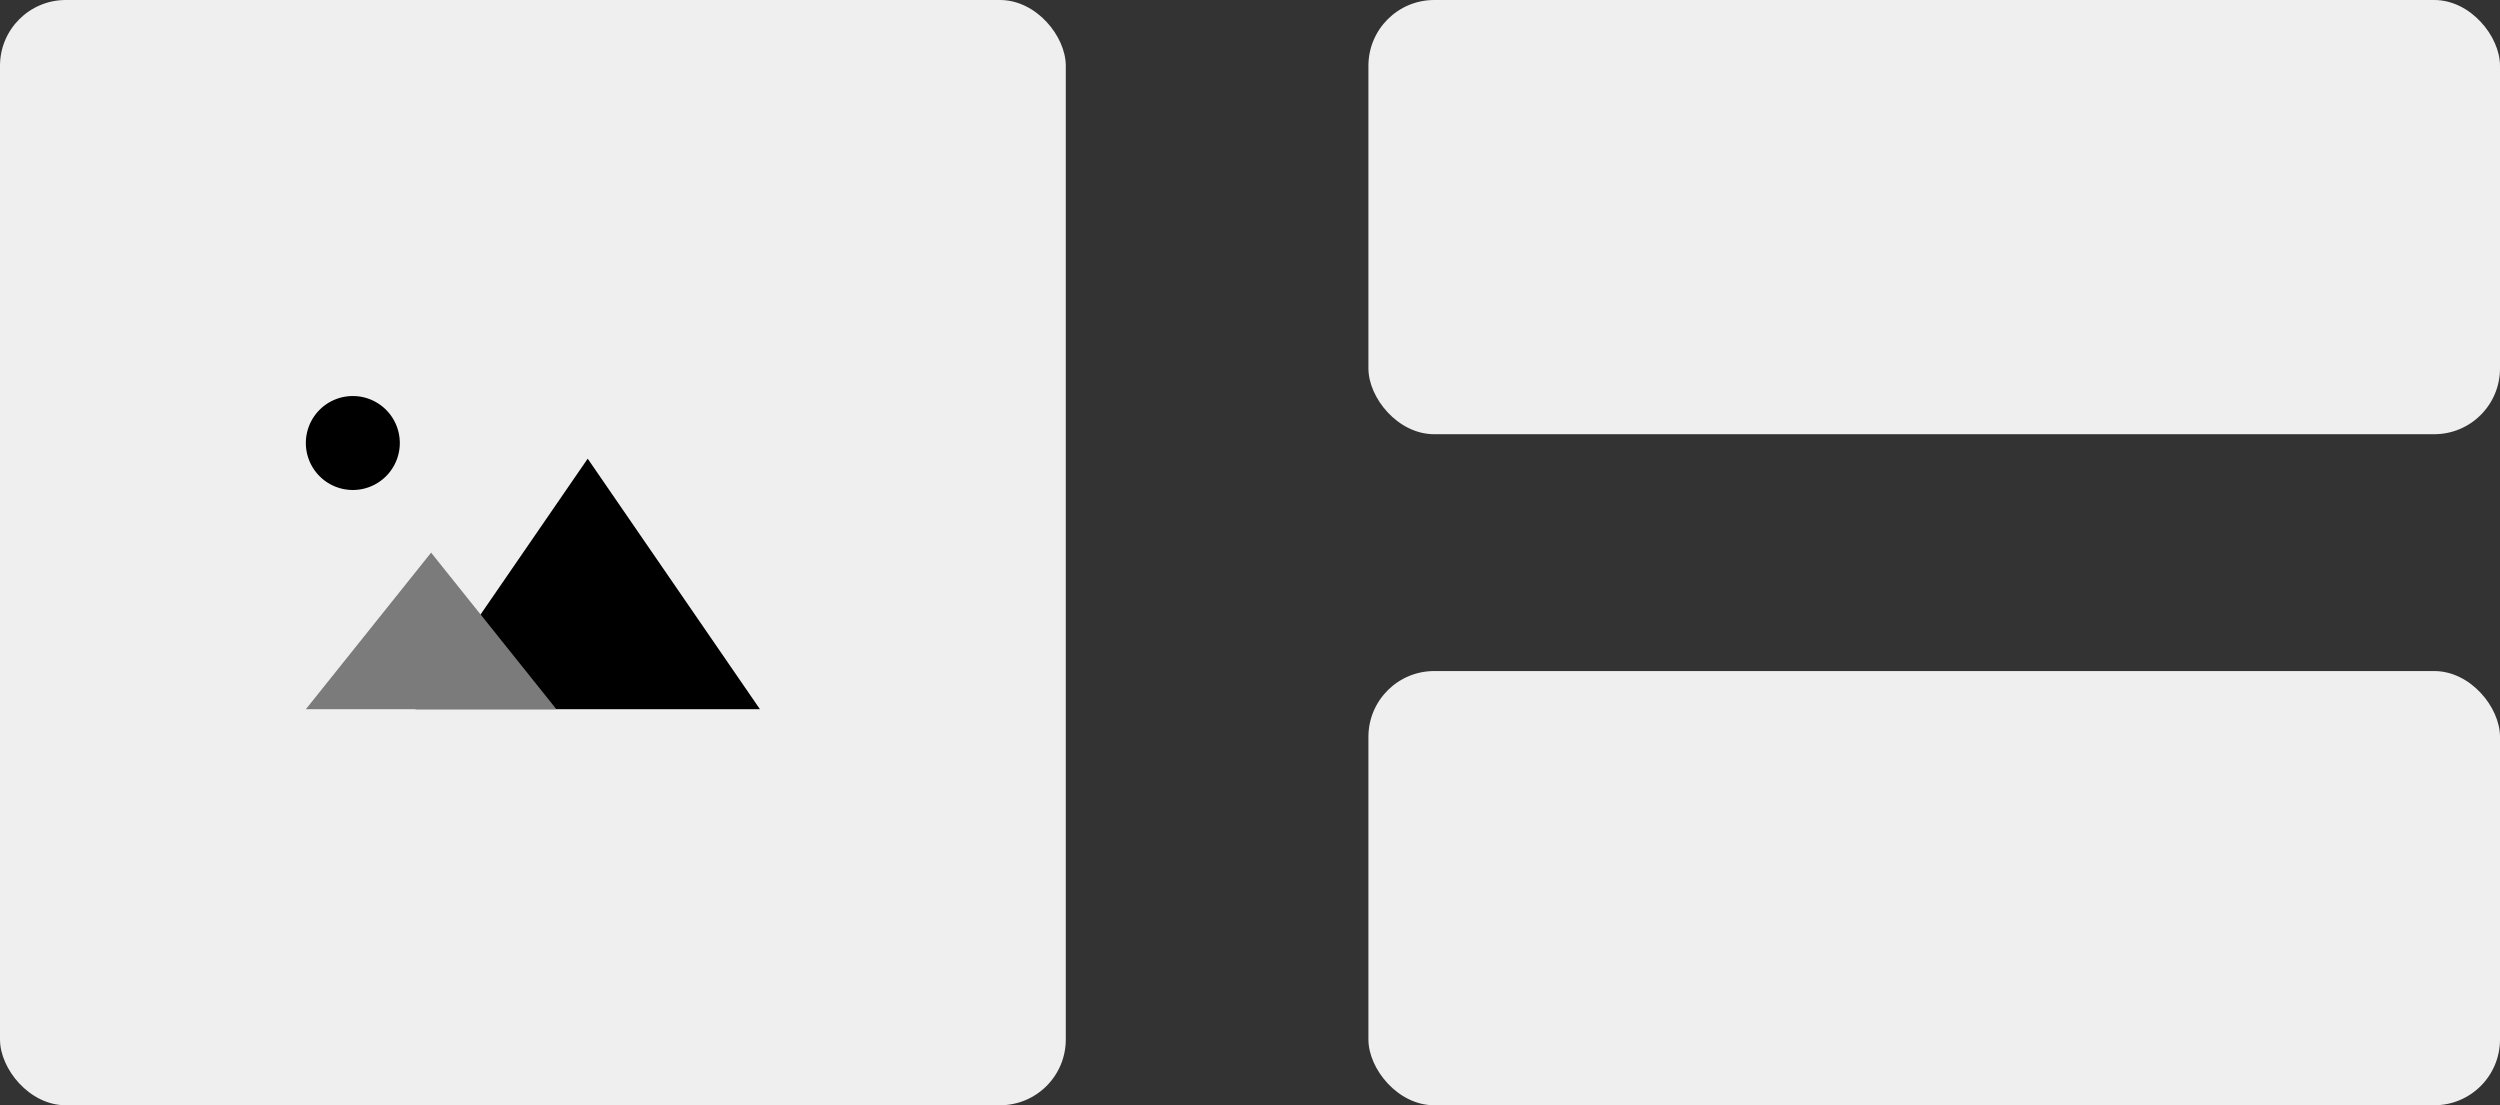
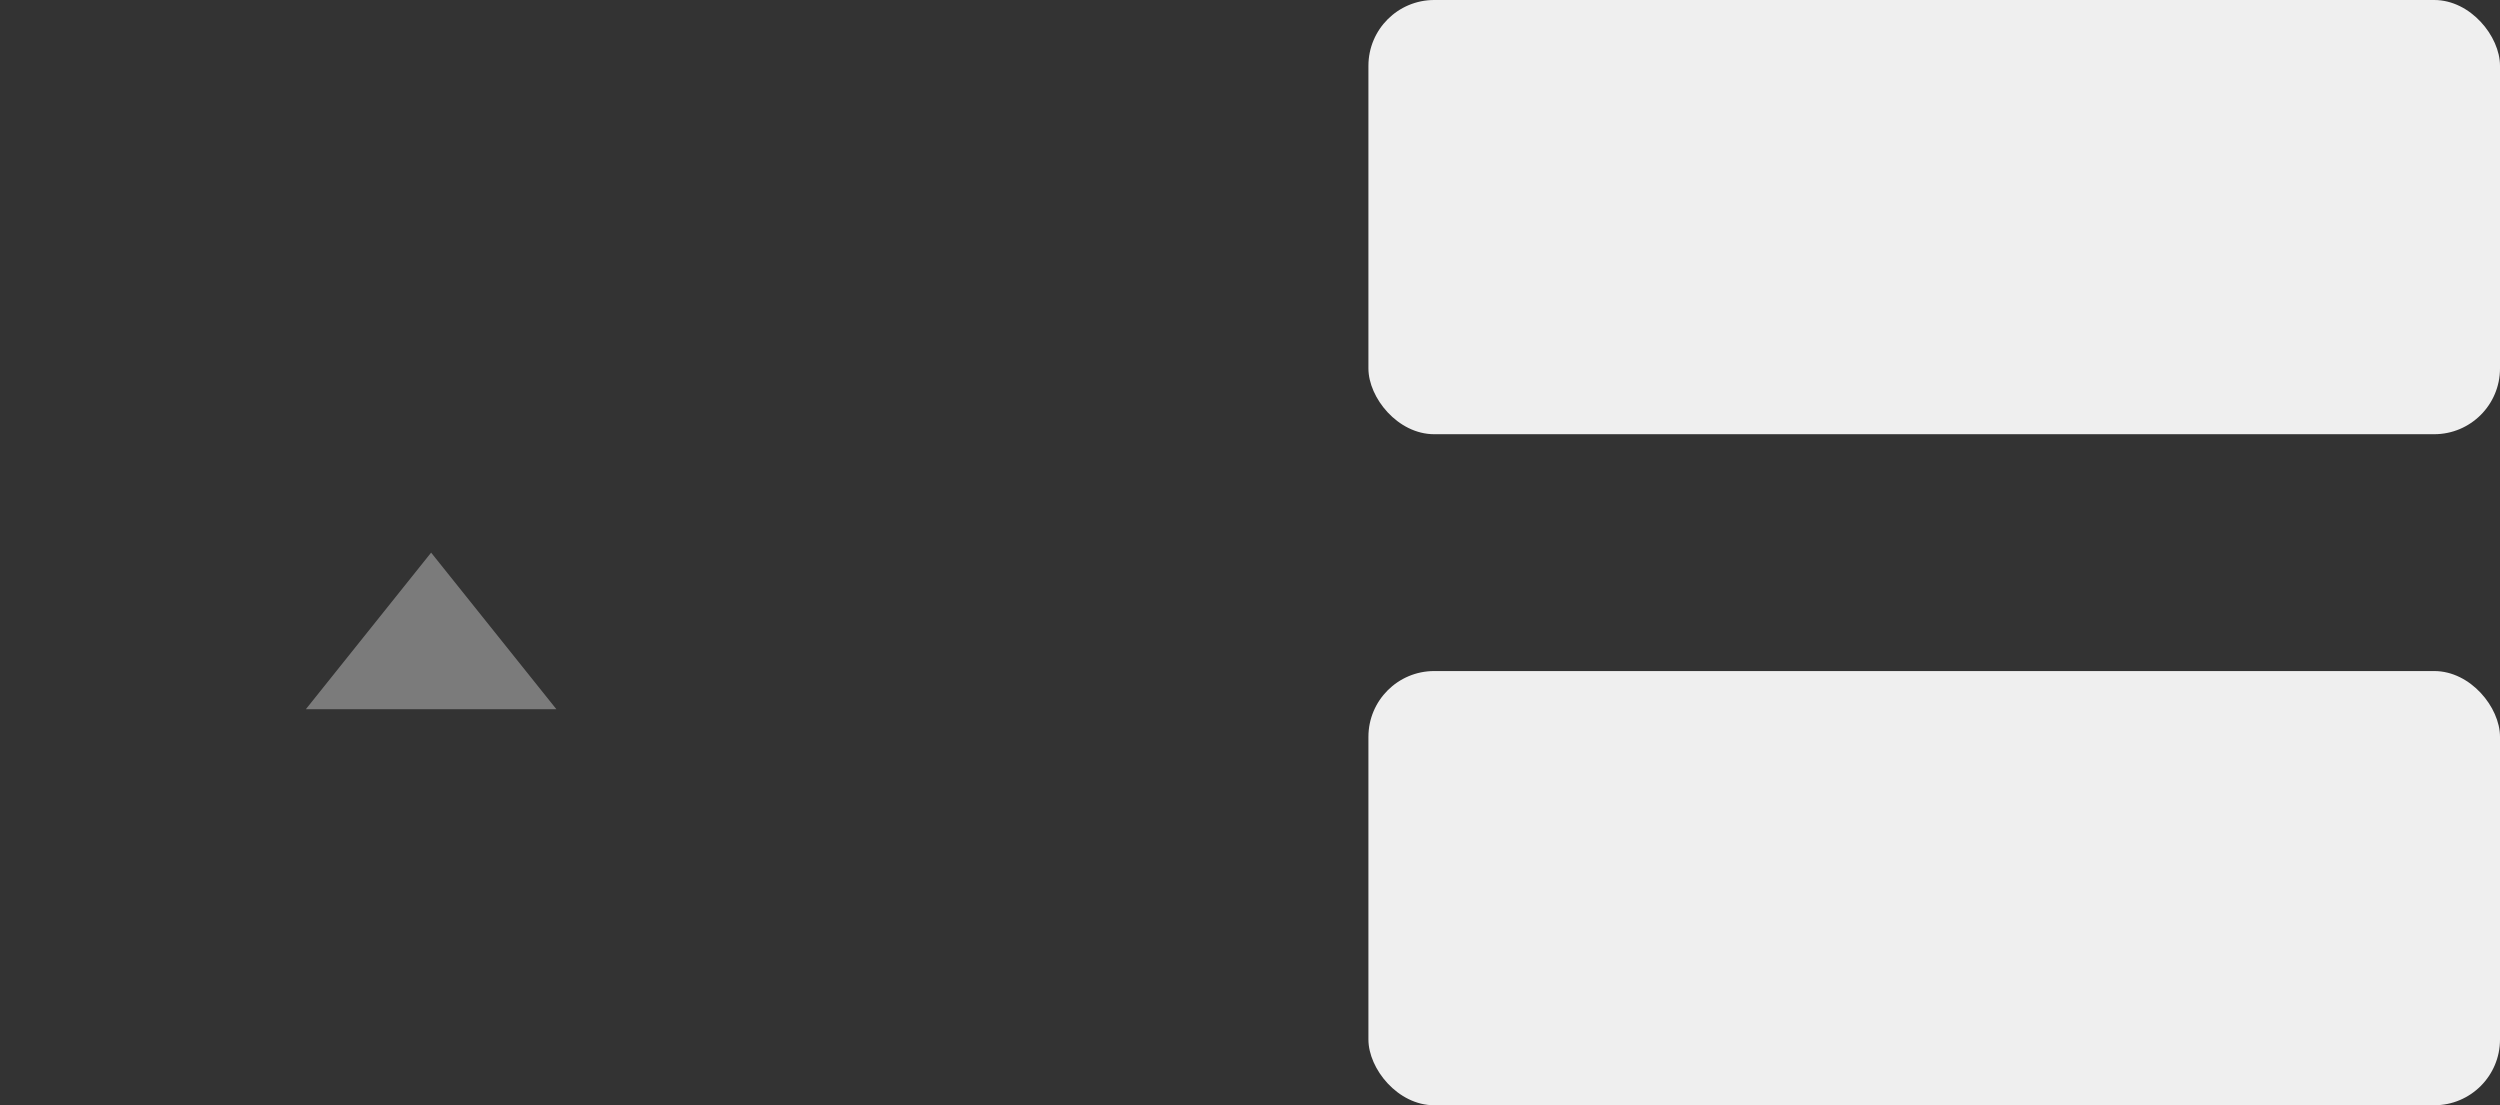
<svg xmlns="http://www.w3.org/2000/svg" width="190" height="84" viewBox="0 0 190 84">
  <rect x="0" y="0" width="190" height="84" fill="#333333" stroke="none" />
  <g id="Group_316" data-name="Group 316" transform="translate(-1225 -876)">
    <rect id="Rectangle_145" data-name="Rectangle 145" width="86" height="33" rx="5" transform="translate(1329 876)" fill="#efefef" />
    <rect id="Rectangle_146" data-name="Rectangle 146" width="86" height="33" rx="5" transform="translate(1329 927)" fill="#efefef" />
-     <rect id="Rectangle_144" data-name="Rectangle 144" width="81" height="84" rx="5" transform="translate(1225 876)" fill="#efefef" />
    <g id="Group_51" data-name="Group 51" transform="translate(8.612 532.4)">
-       <path id="Path_38" data-name="Path 38" d="M9.57,13.14A3.57,3.57,0,1,0,6,9.57,3.57,3.57,0,0,0,9.57,13.14Z" transform="translate(1233.633 367.699)" />
-       <path id="Path_36" data-name="Path 36" d="M26.09,10,13,29.04H39.18Z" transform="translate(1234.963 368.459)" />
      <path id="Path_37" data-name="Path 37" d="M15.52,16,6,27.9H25.04Z" transform="translate(1233.633 369.6)" fill="#7b7b7b" />
    </g>
  </g>
</svg>